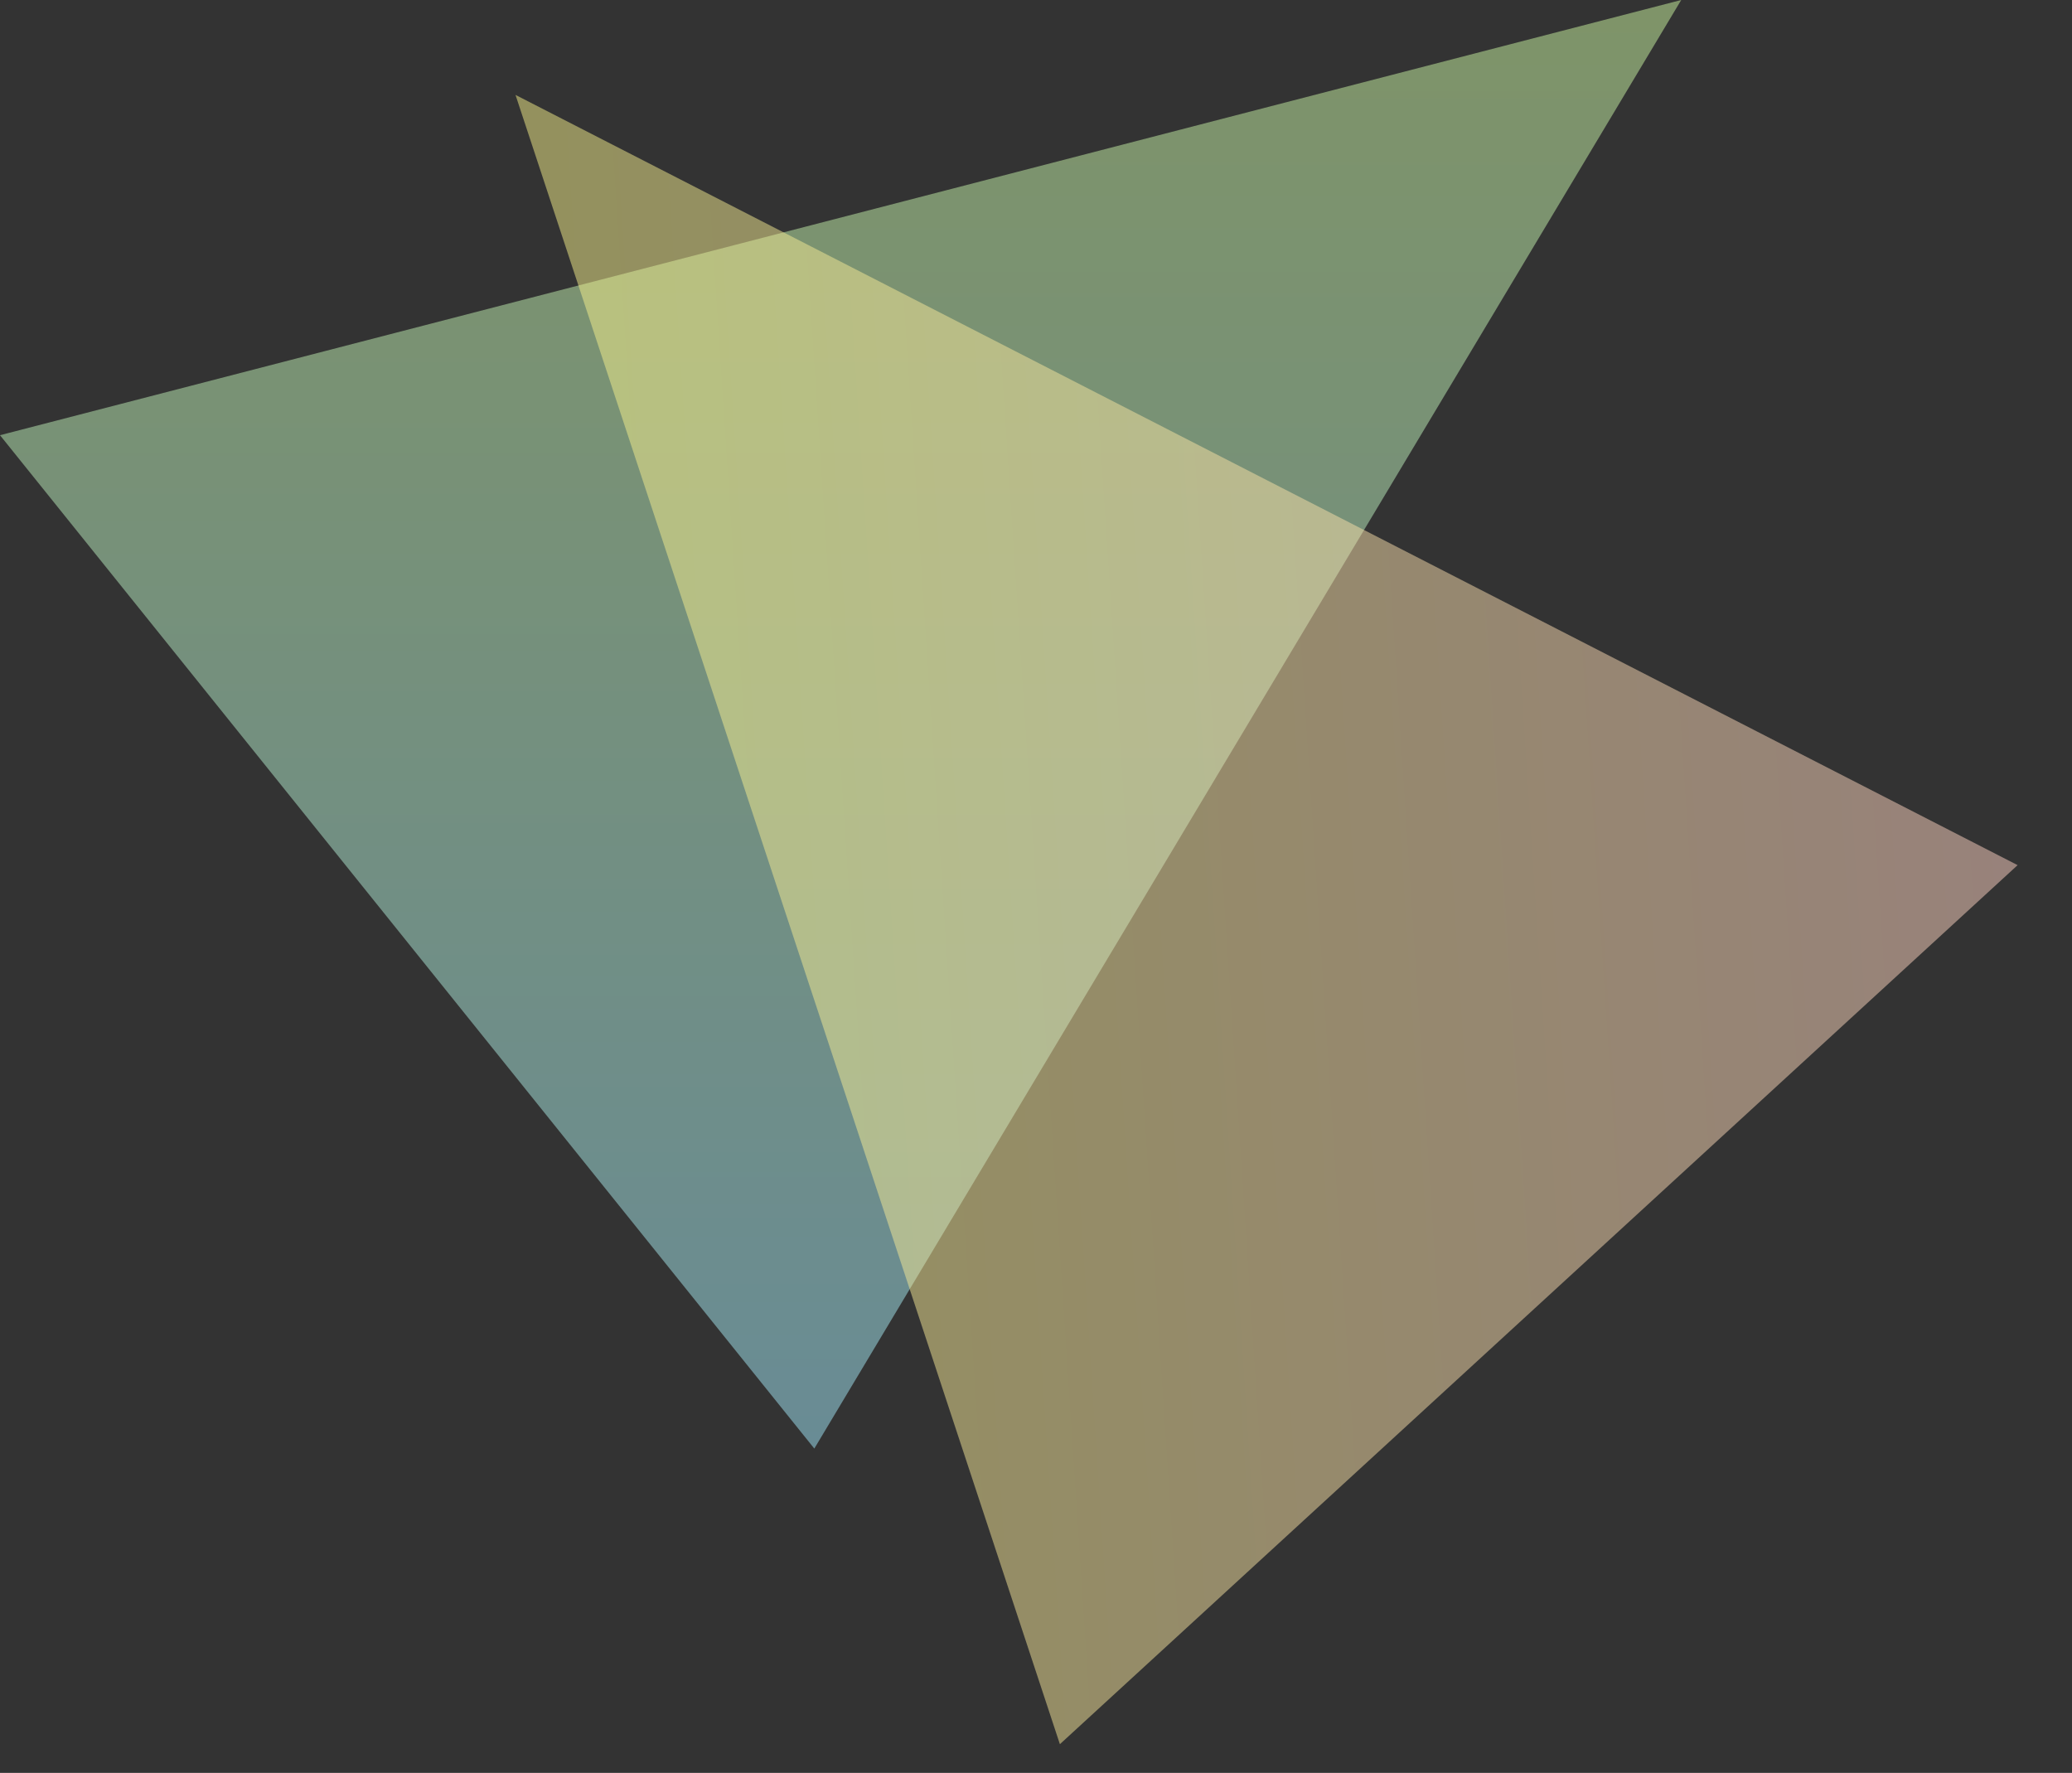
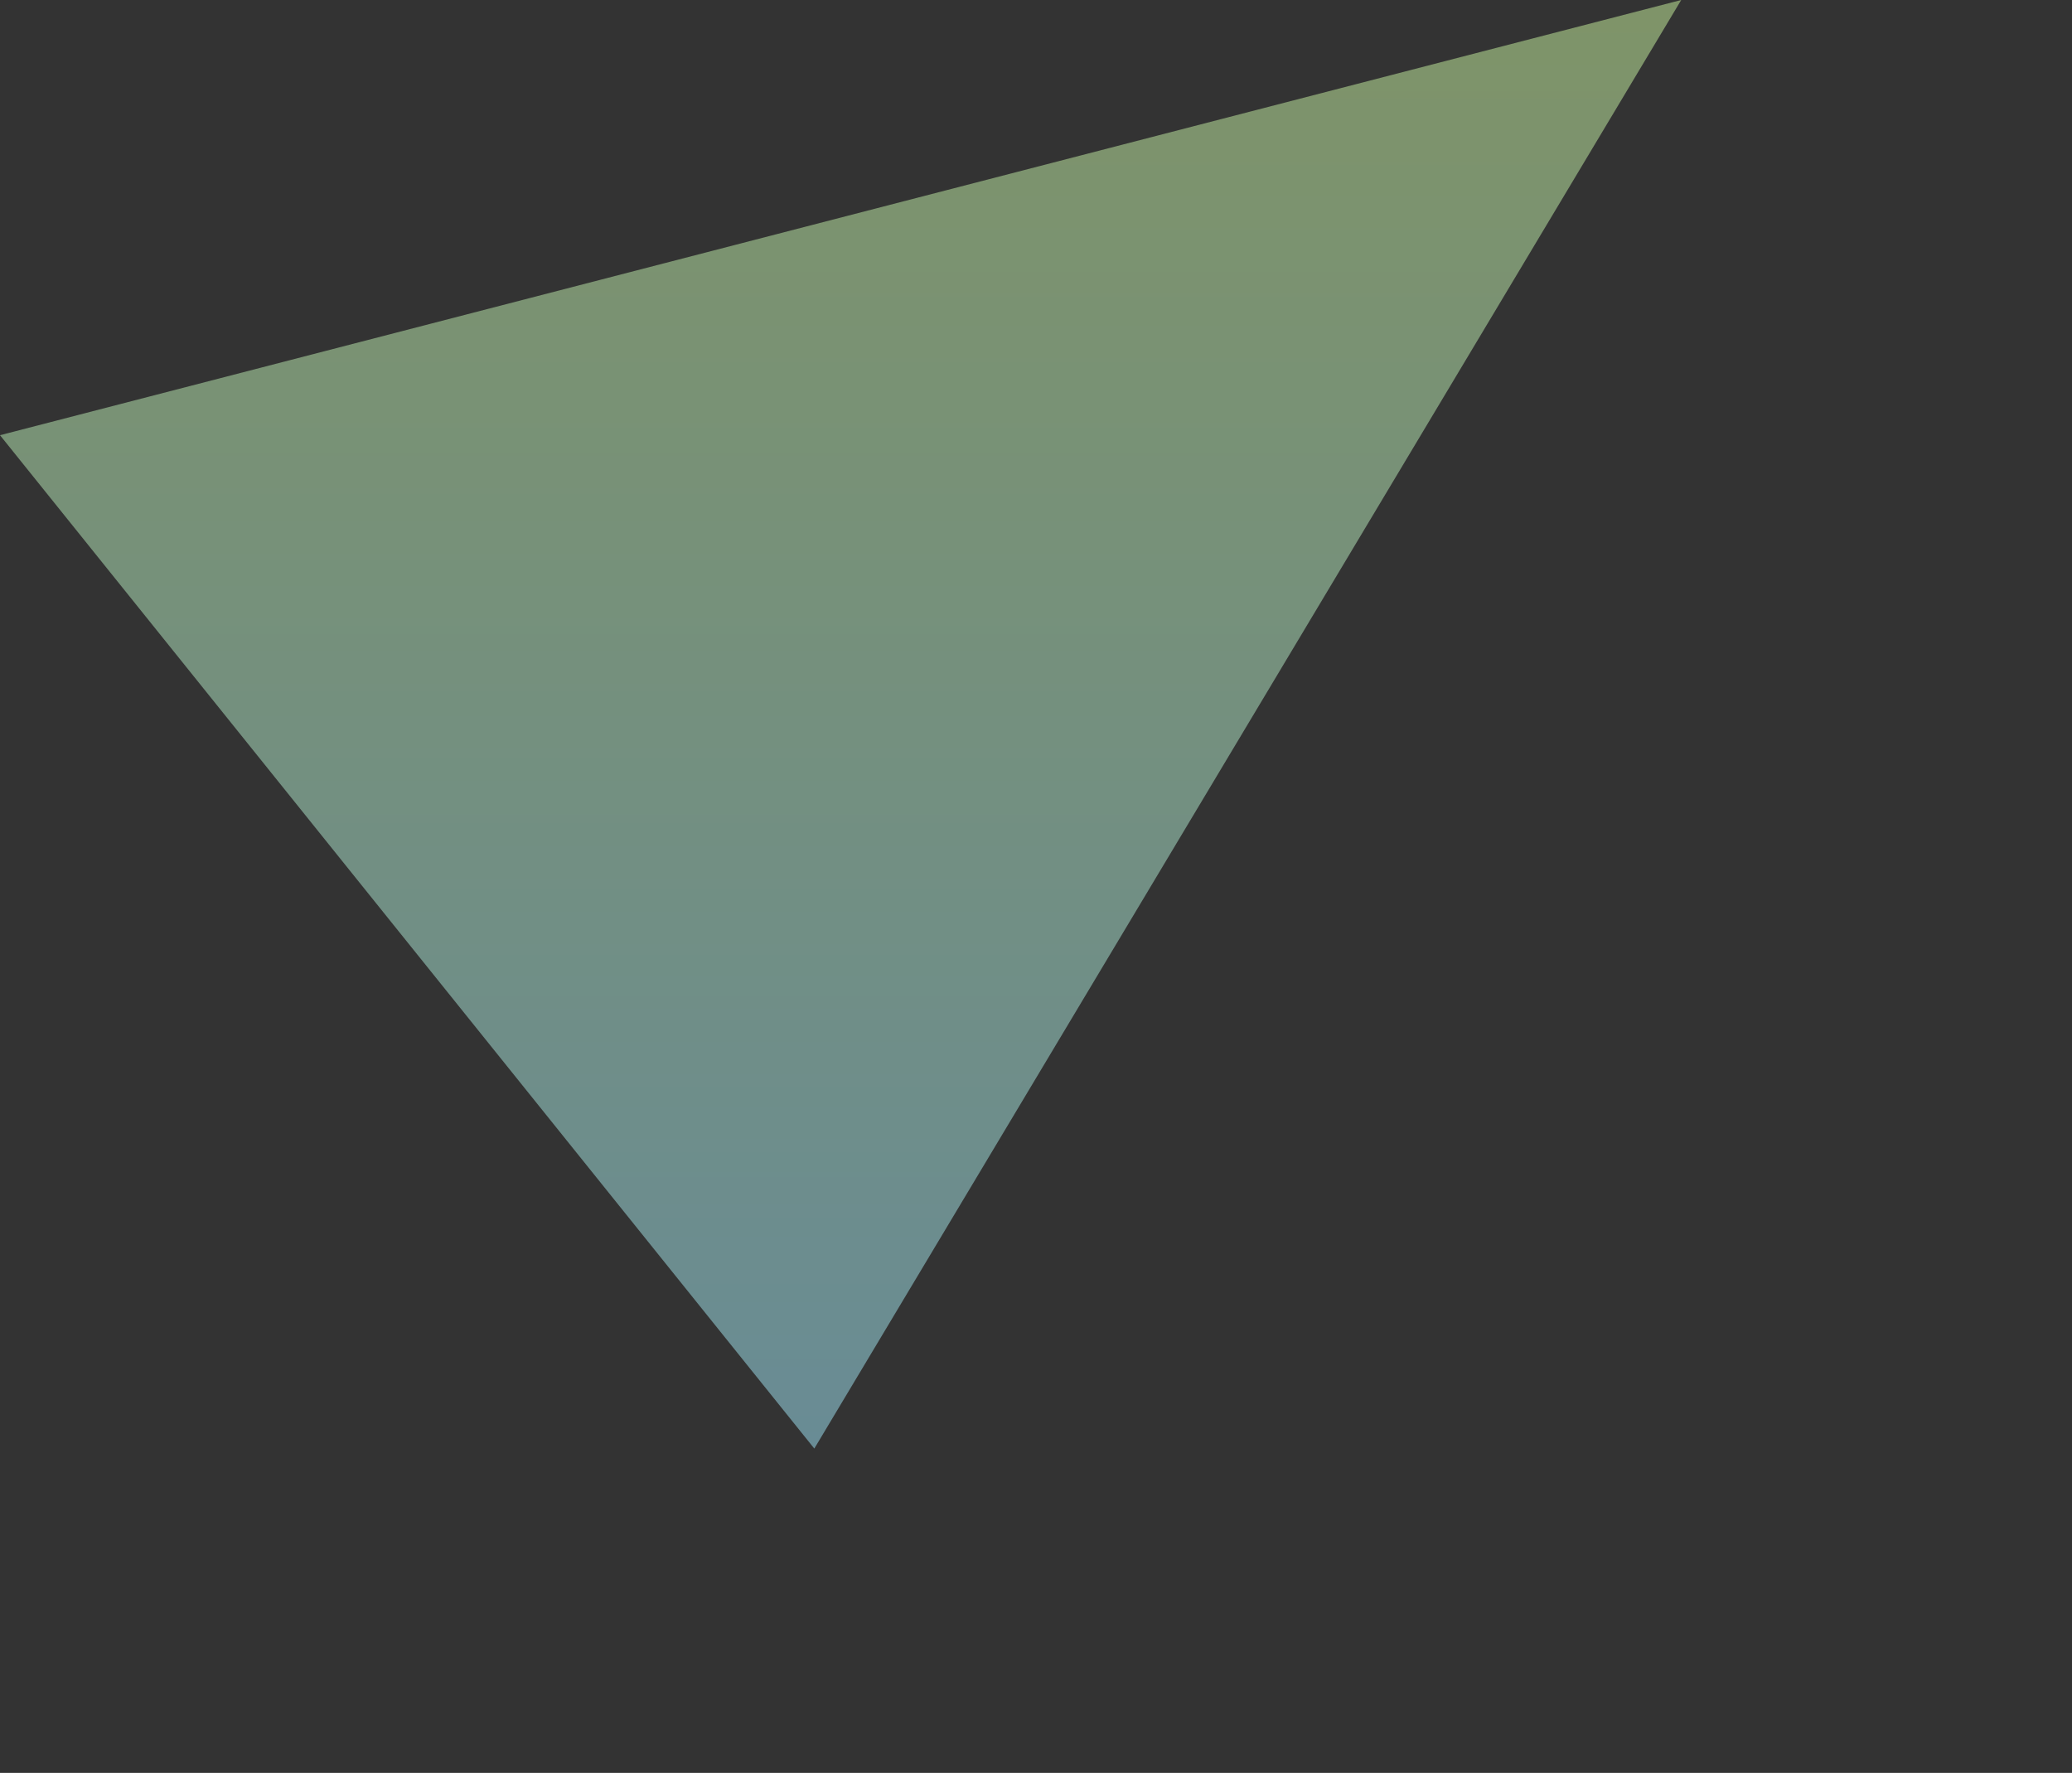
<svg xmlns="http://www.w3.org/2000/svg" width="1246" height="1066" viewBox="0 0 1246 1066" fill="none">
  <rect x="0" y="0" width="1246" height="1066" fill="#333333" stroke="none" />
  <path d="M489.688 871L1011 0L0 261.683L489.688 871Z" fill="url(#paint0_linear_75_5069)" fill-opacity="0.5" />
-   <path d="M1213.29 520.191L310.001 57.07L637.365 1048.75L1213.29 520.191Z" fill="url(#paint1_linear_75_5069)" fill-opacity="0.5" />
  <defs>
    <linearGradient id="paint0_linear_75_5069" x1="505.5" y1="0" x2="505.5" y2="871" gradientUnits="userSpaceOnUse">
      <stop stop-color="#CCF69F" />
      <stop offset="1" stop-color="#A0E6F8" />
    </linearGradient>
    <linearGradient id="paint1_linear_75_5069" x1="343.122" y1="561.484" x2="1212.25" y2="504.414" gradientUnits="userSpaceOnUse">
      <stop stop-color="#F5F189" />
      <stop offset="1" stop-color="#FED2C4" />
    </linearGradient>
  </defs>
</svg>